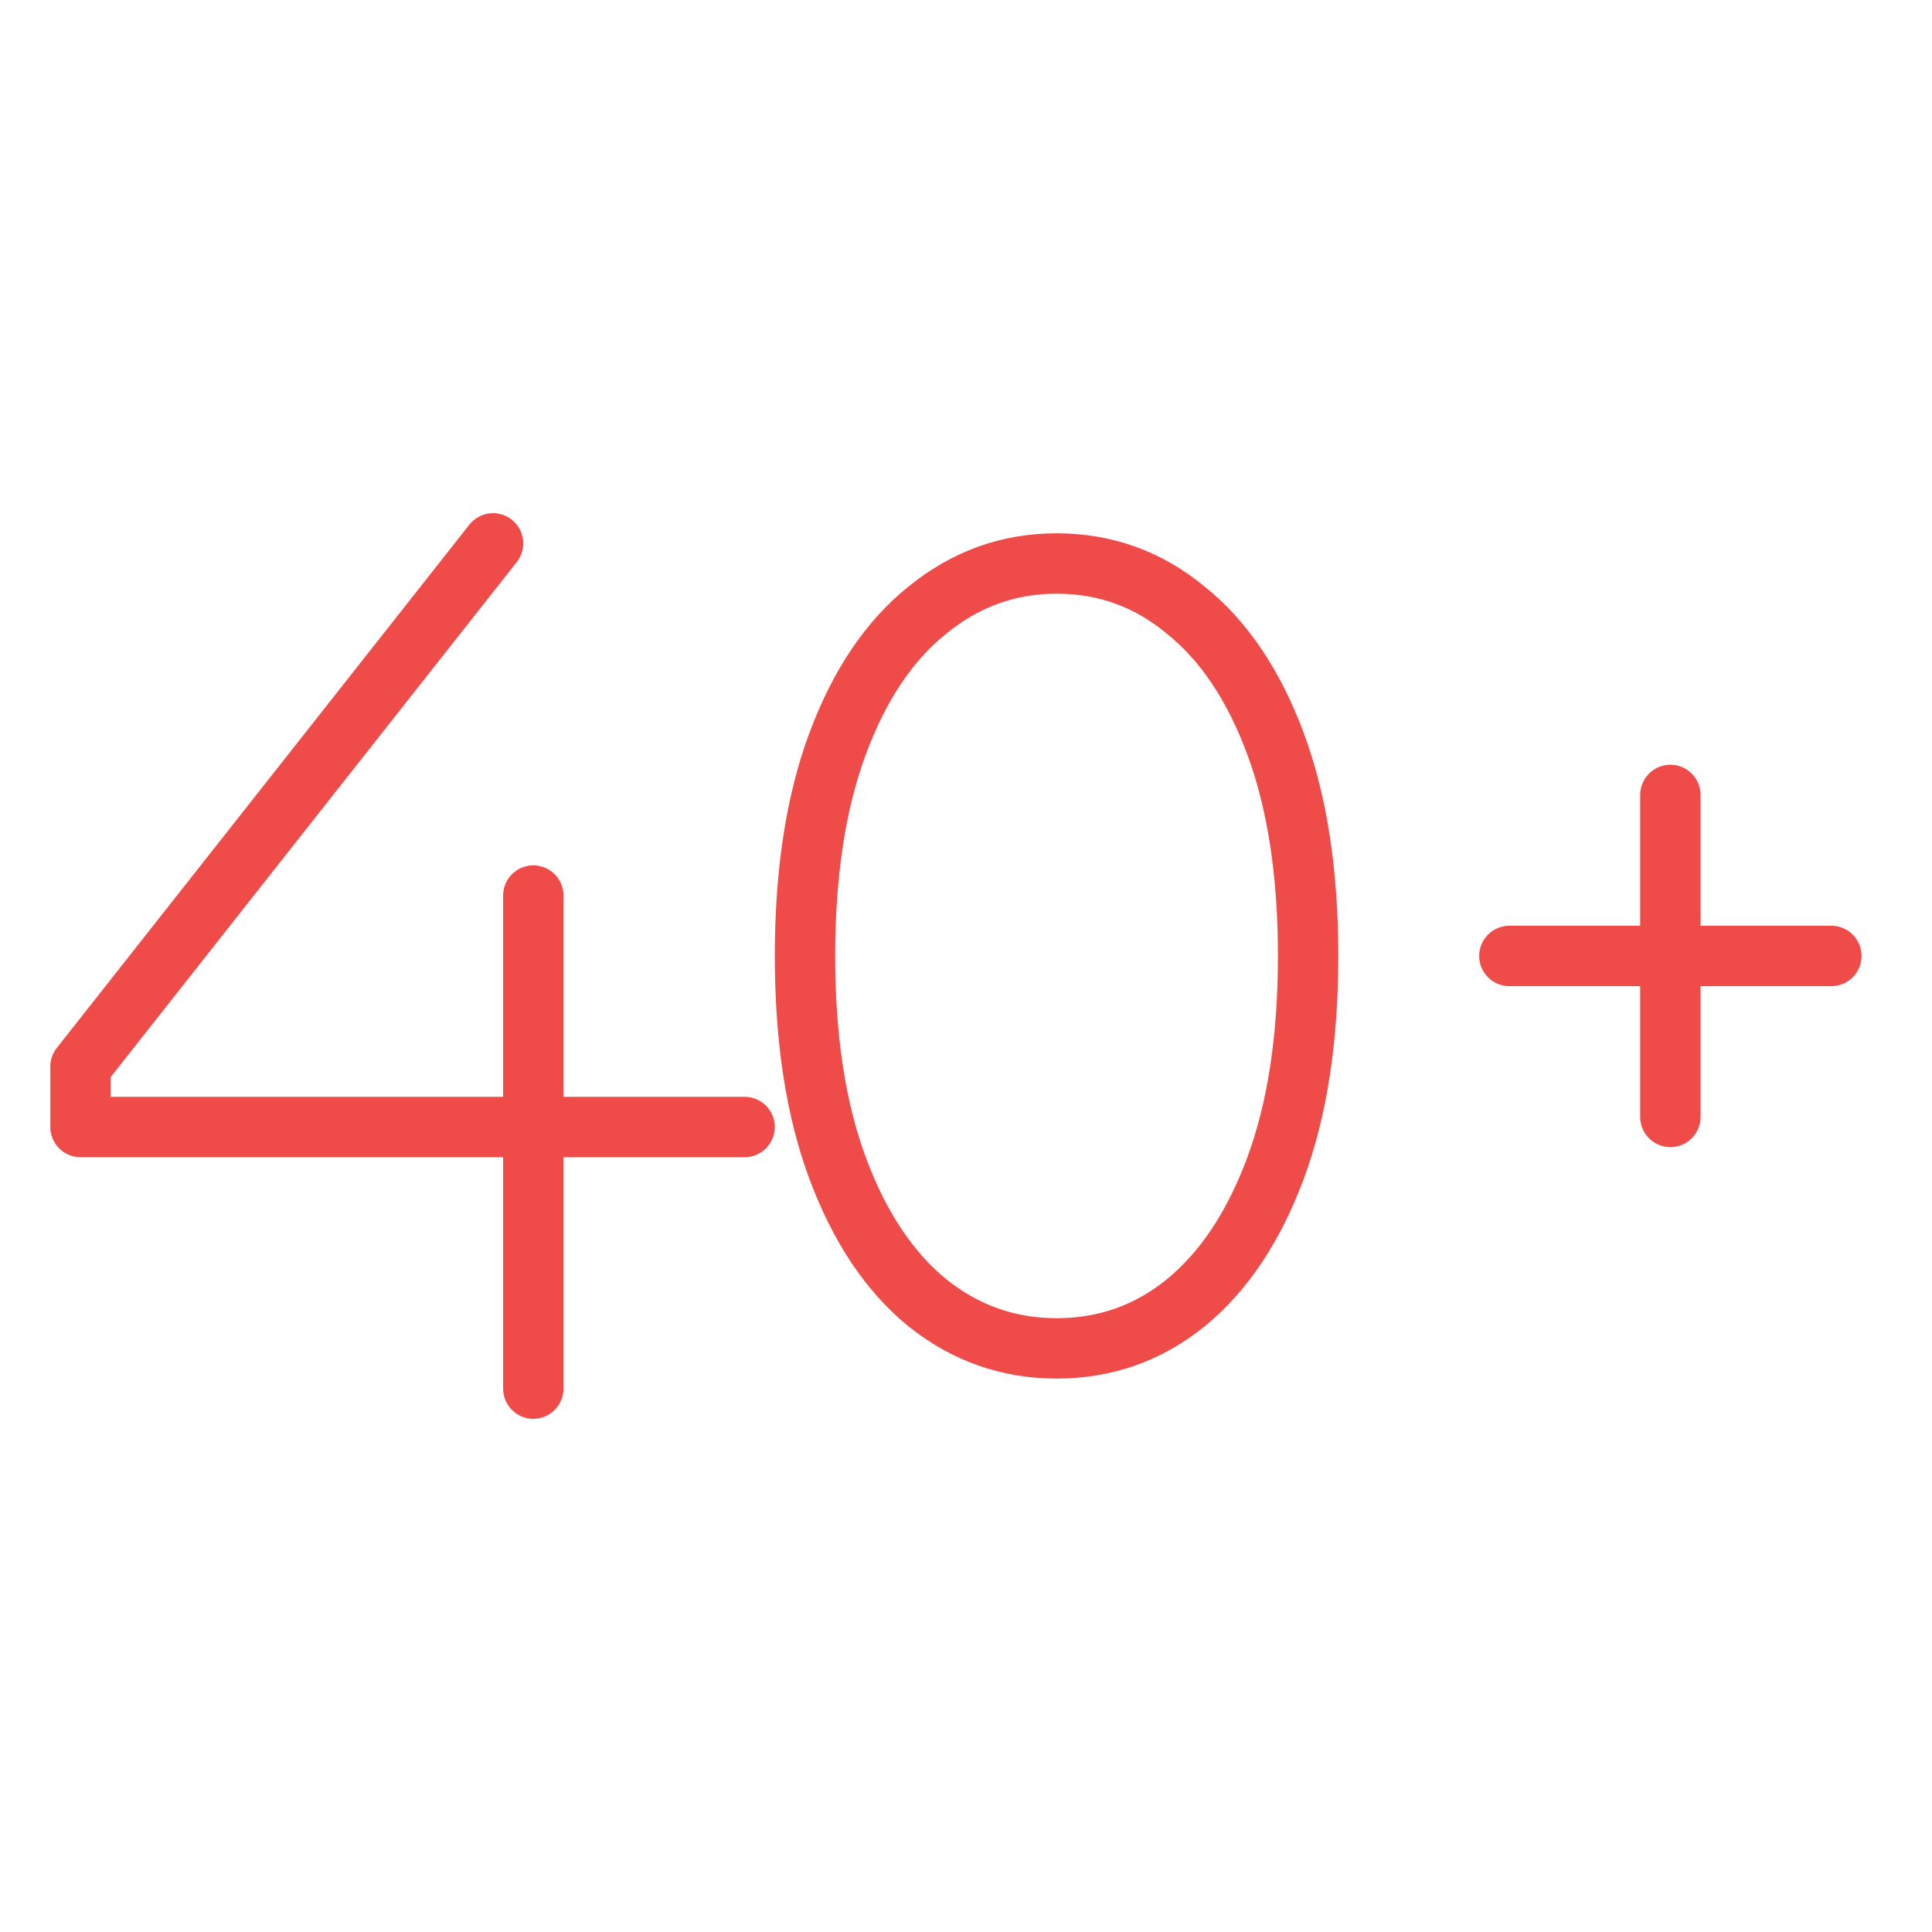
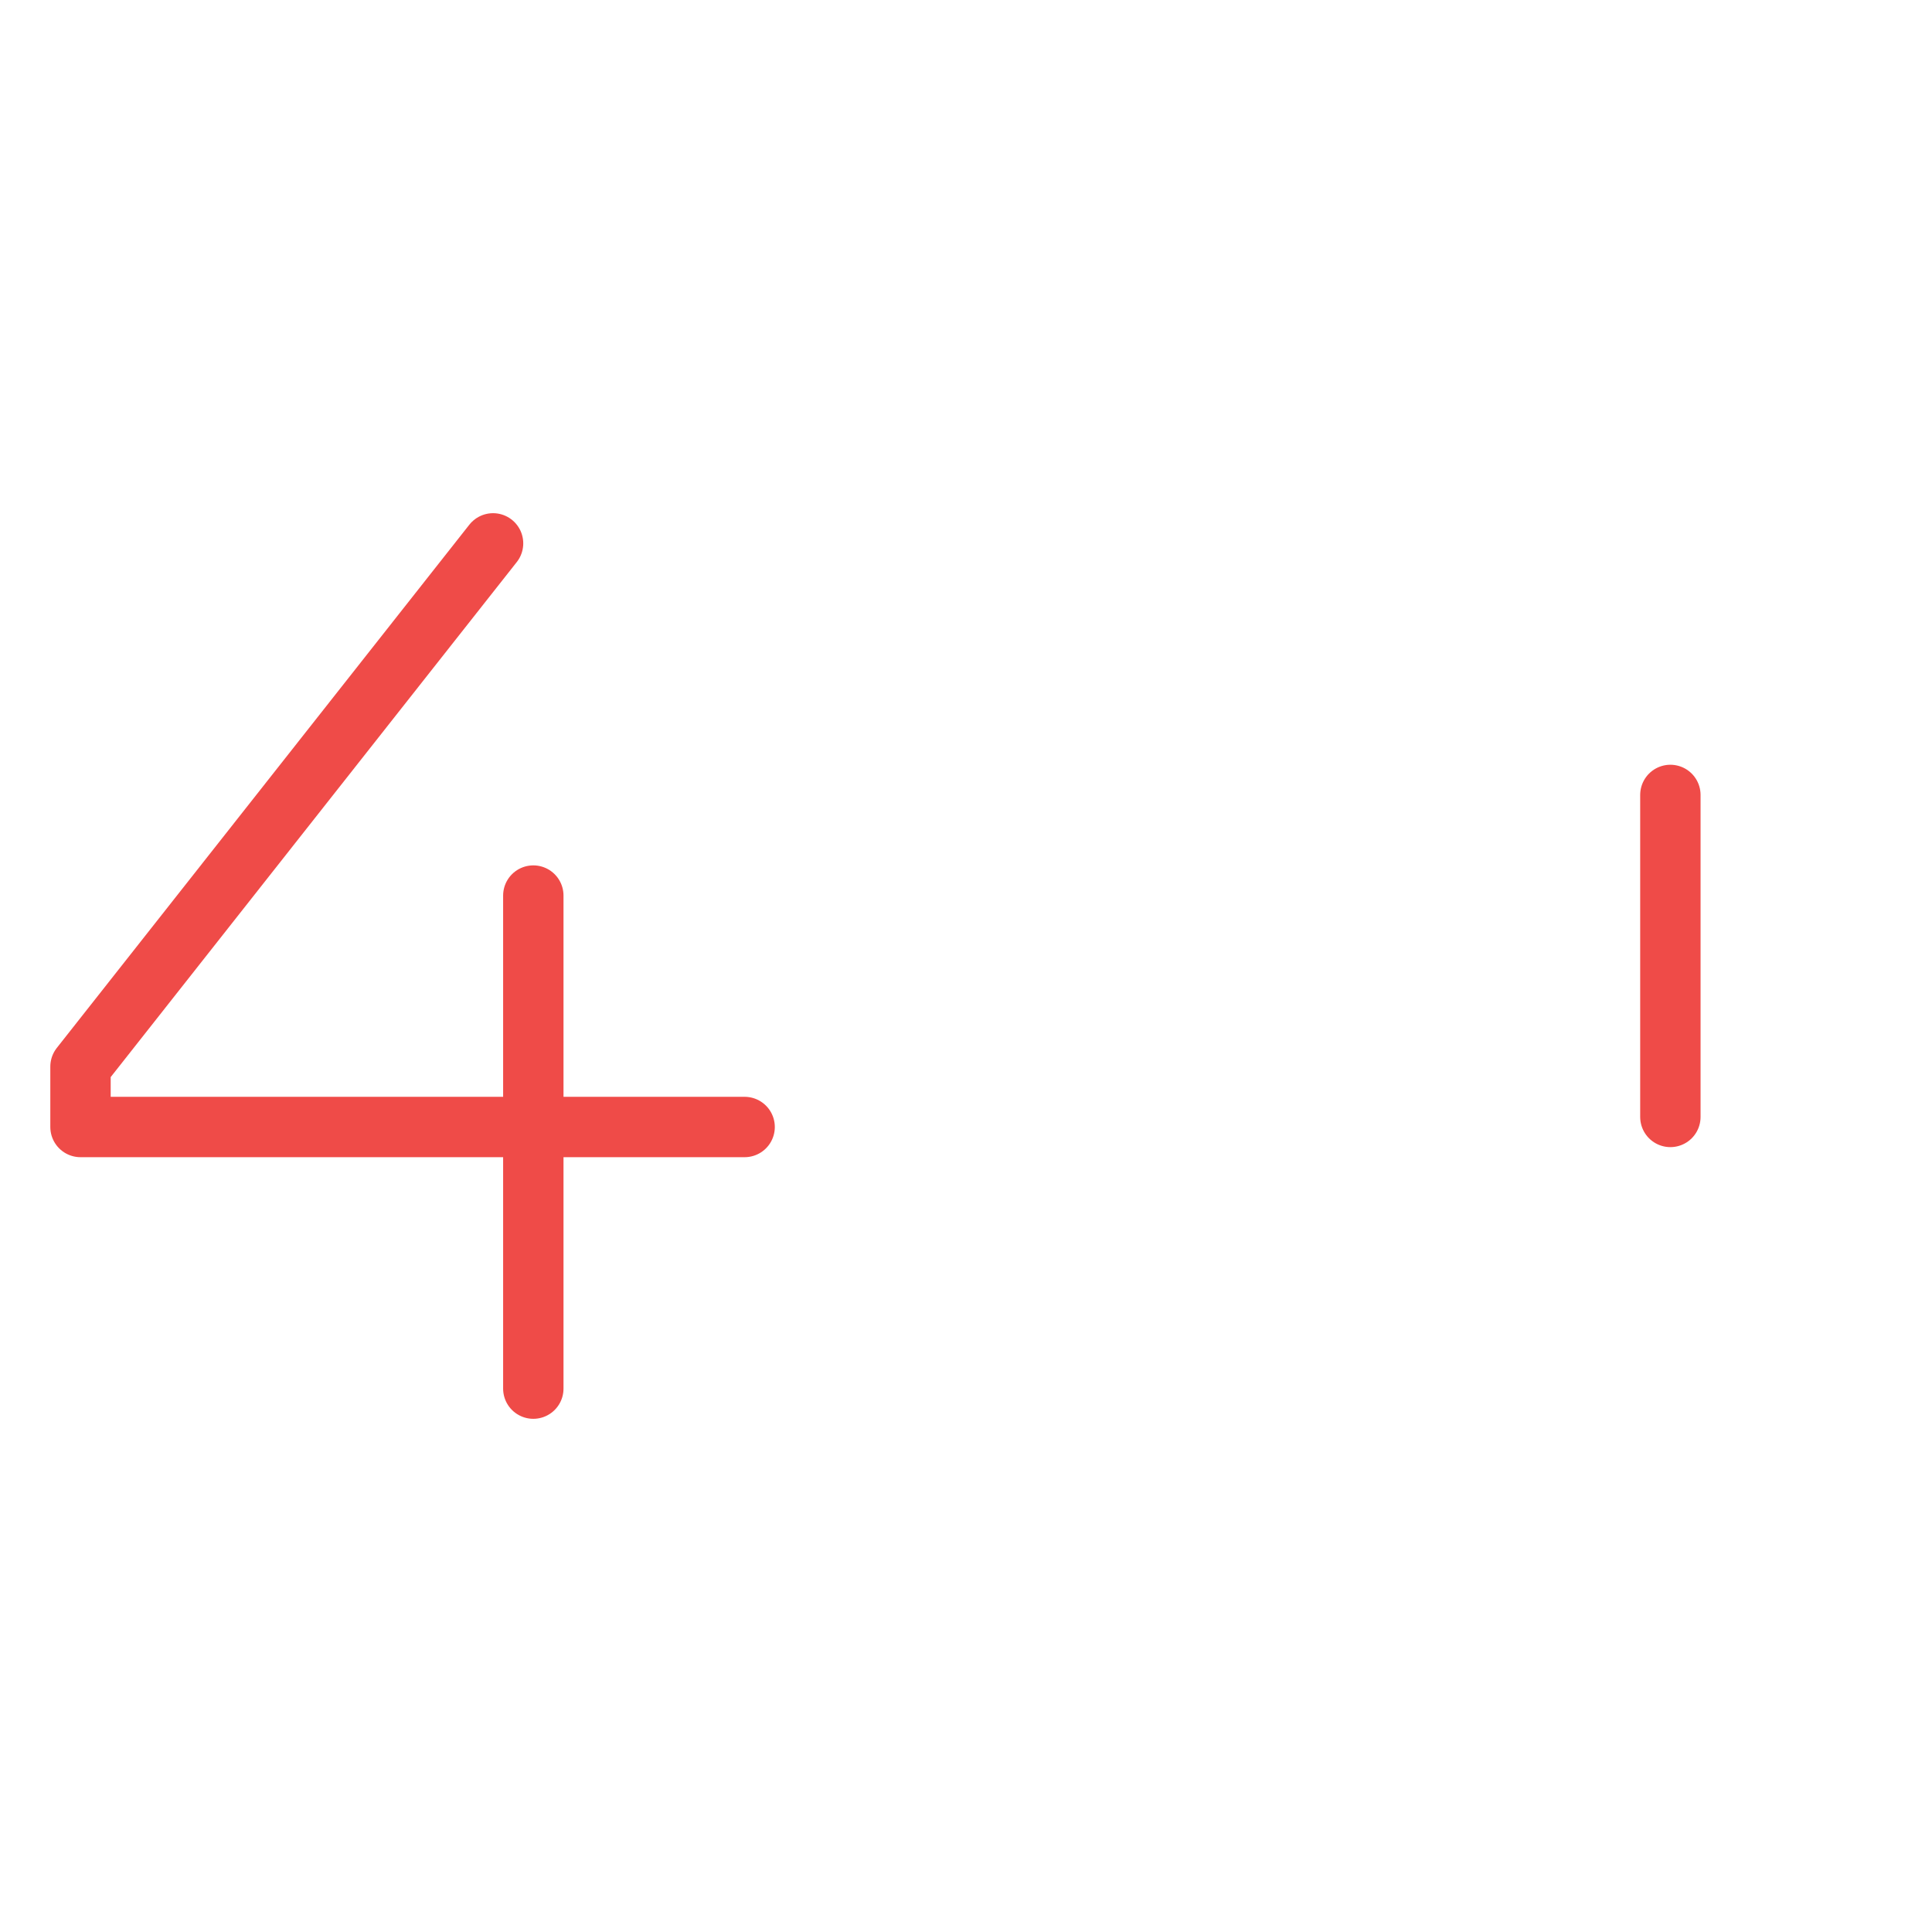
<svg xmlns="http://www.w3.org/2000/svg" width="96" height="96" viewBox="0 0 96 96" fill="none">
-   <path d="M52.5 67C50.111 67 47.972 66.246 46.083 64.738C44.194 63.193 42.708 60.967 41.625 58.058C40.542 55.149 40 51.63 40 47.5C40 43.37 40.542 39.851 41.625 36.942C42.708 34.033 44.194 31.825 46.083 30.316C47.972 28.772 50.111 28 52.5 28C54.917 28 57.056 28.772 58.917 30.316C60.806 31.825 62.292 34.033 63.375 36.942C64.458 39.851 65 43.37 65 47.5C65 51.63 64.458 55.149 63.375 58.058C62.292 60.967 60.806 63.193 58.917 64.738C57.056 66.246 54.917 67 52.5 67Z" stroke="#EF4B48" stroke-width="3" stroke-linejoin="round" />
-   <path d="M75 47.5H91" stroke="#EF4B48" stroke-width="3" stroke-linecap="round" stroke-linejoin="round" />
  <path d="M83 39.5L83 55.5" stroke="#EF4B48" stroke-width="3" stroke-linecap="round" stroke-linejoin="round" />
  <path d="M24.5 27L4 53V56H37" stroke="#EF4B48" stroke-width="3" stroke-linecap="round" stroke-linejoin="round" />
  <path d="M26.5 44.5V69" stroke="#EF4B48" stroke-width="3" stroke-linecap="round" stroke-linejoin="round" />
</svg>